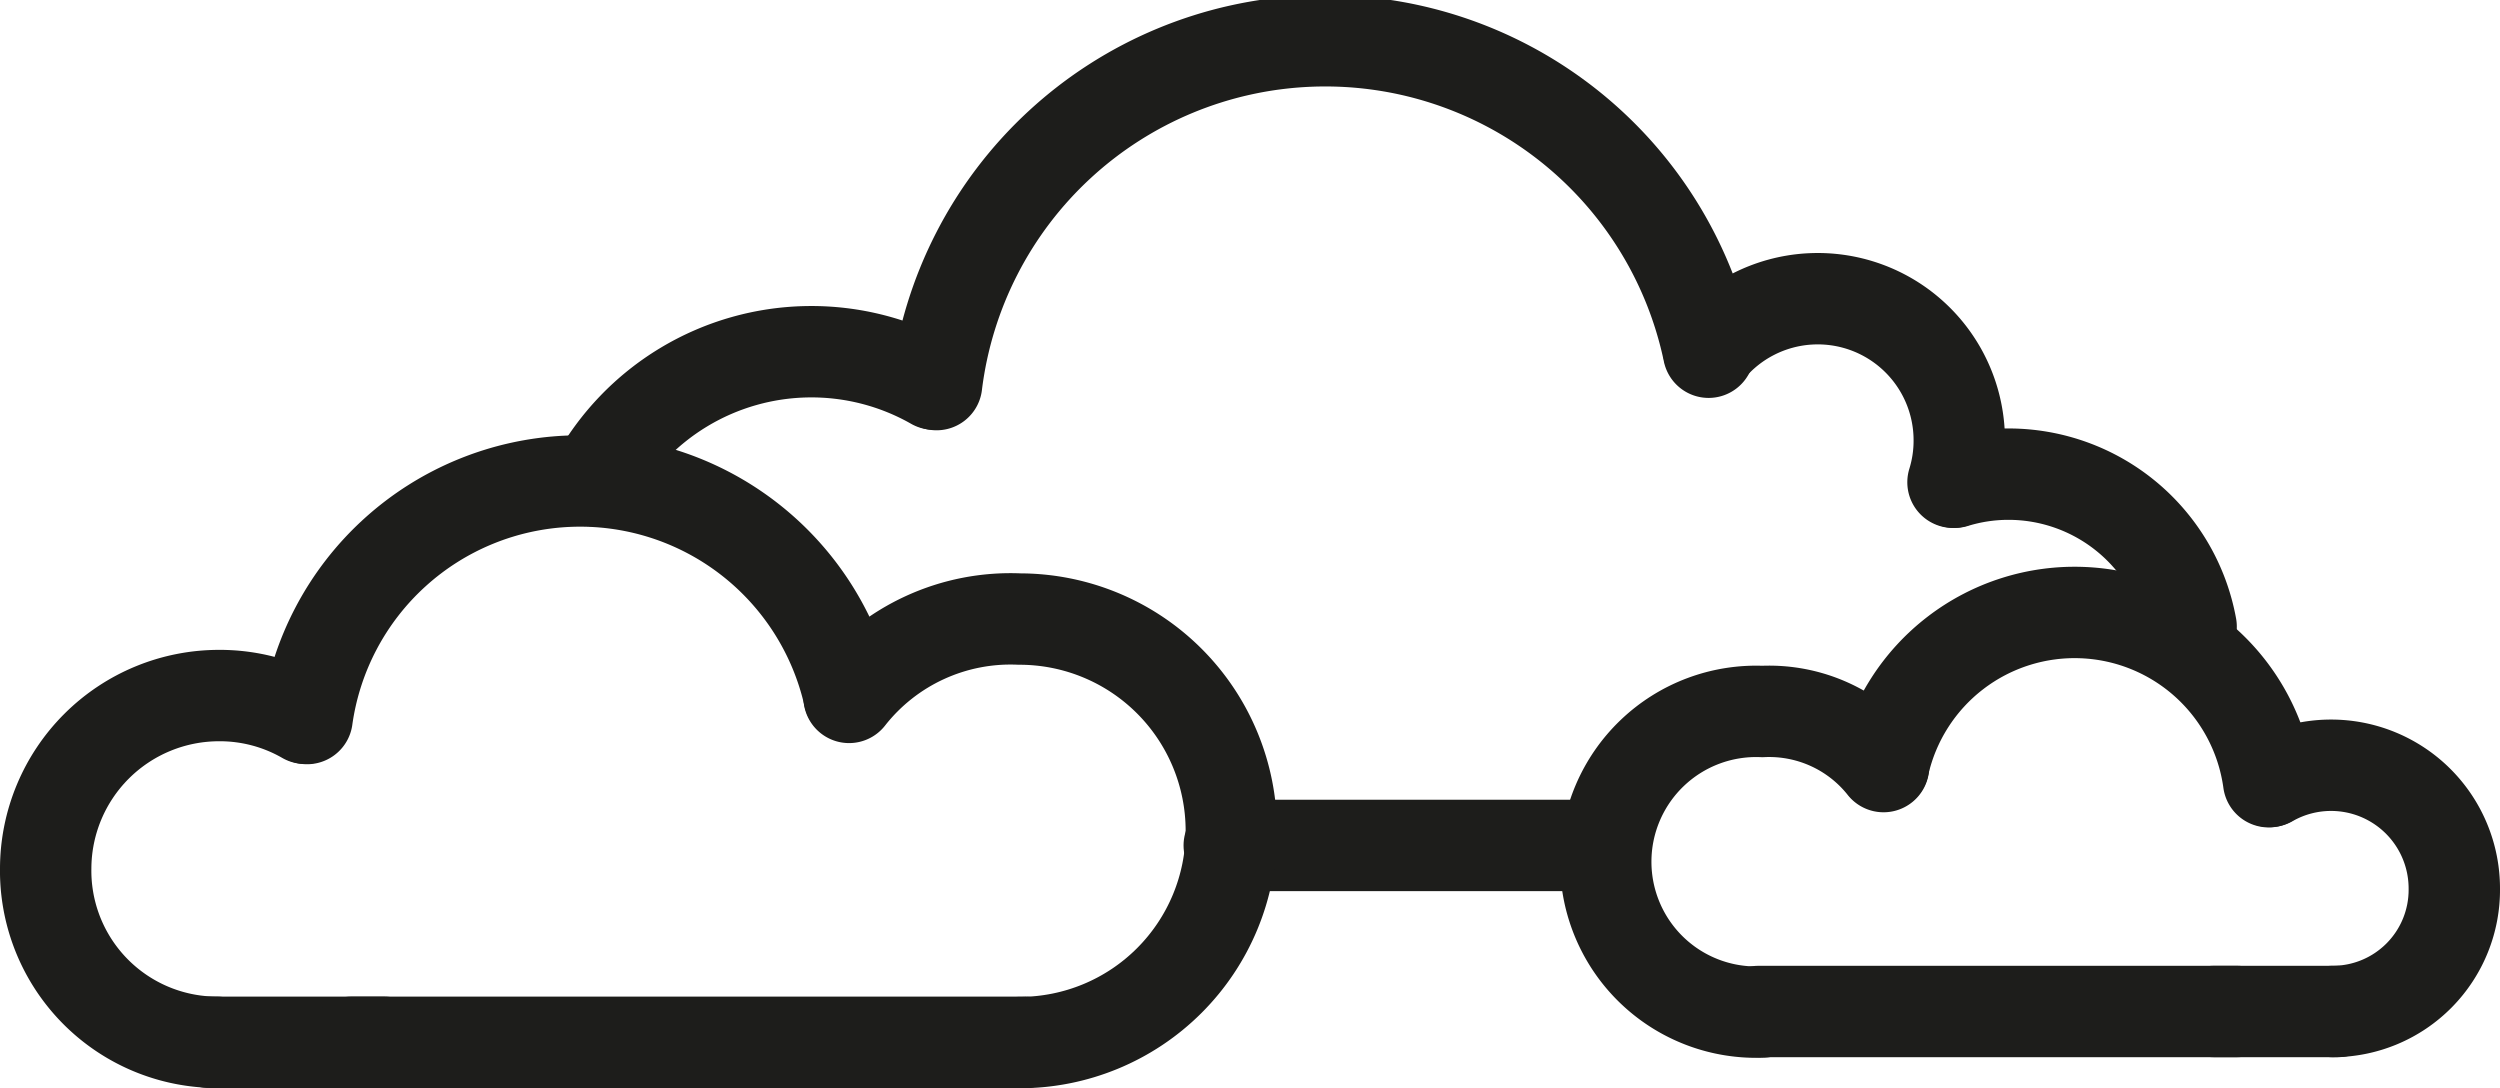
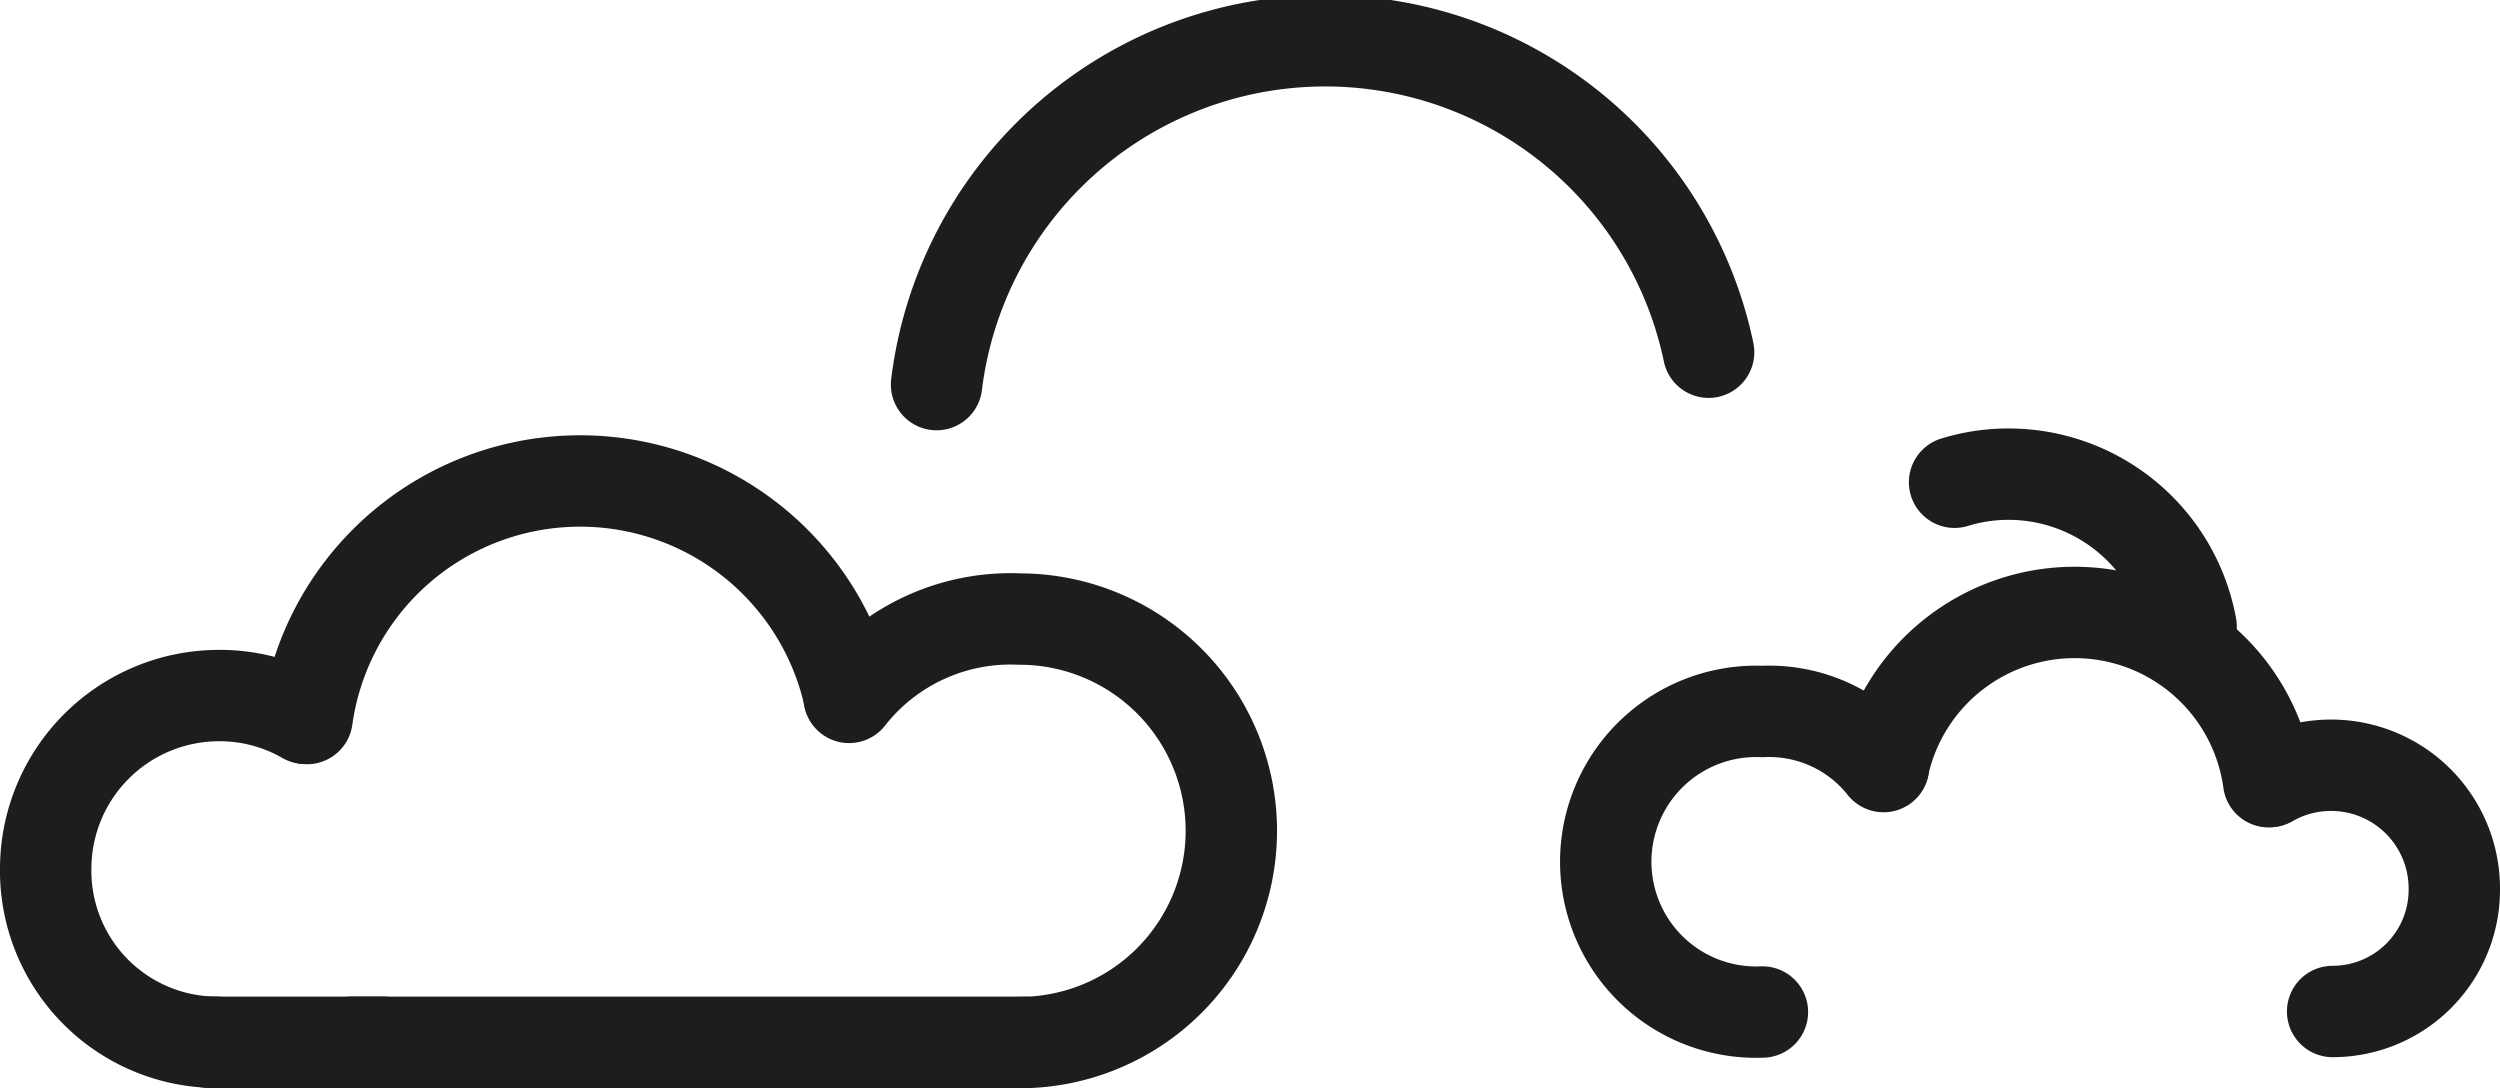
<svg xmlns="http://www.w3.org/2000/svg" id="Lys_Ikoner" data-name="Lys Ikoner" viewBox="0 0 95.75 41.67">
  <defs>
    <style>.cls-1{fill:none;stroke:#1d1d1b;stroke-linecap:round;stroke-linejoin:round;stroke-width:3.5px;}</style>
  </defs>
  <g id="Mørkt">
    <path class="cls-1" d="M85.33,52.75a7.11,7.11,0,0,0-7-5.84,7,7,0,0,0-2.06.31" transform="translate(-1.41 -28.75)" />
    <path class="cls-1" d="M66.85,42.24a15,15,0,0,0-29.57,1.24" transform="translate(-1.41 -28.75)" />
-     <path class="cls-1" d="M76.21,47.22a5.36,5.36,0,0,0,.24-1.61,5.42,5.42,0,0,0-9.6-3.45" transform="translate(-1.41 -28.75)" />
-     <line class="cls-1" x1="61" y1="32.38" x2="47.08" y2="32.38" />
-     <path class="cls-1" d="M24.17,47.16a9.47,9.47,0,0,1,13-3.7" transform="translate(-1.41 -28.75)" />
    <path class="cls-1" d="M33.93,55.41a10.56,10.56,0,0,0-20.76.86" transform="translate(-1.41 -28.75)" />
    <line class="cls-1" x1="14.71" y1="39.92" x2="8.02" y2="39.92" />
    <line class="cls-1" x1="39.26" y1="39.92" x2="13.46" y2="39.92" />
    <path class="cls-1" d="M9.71,68.67A6.57,6.57,0,0,1,3.16,62,6.64,6.64,0,0,1,9.8,55.39a6.54,6.54,0,0,1,3.29.87" transform="translate(-1.41 -28.75)" />
    <path class="cls-1" d="M33.93,55.46a7.86,7.86,0,0,1,6.53-3,8.11,8.11,0,0,1,0,16.22" transform="translate(-1.41 -28.75)" />
    <path class="cls-1" d="M73.55,58.07a7.5,7.5,0,0,1,14.75.62" transform="translate(-1.41 -28.75)" />
-     <line class="cls-1" x1="84.79" y1="38.74" x2="89.54" y2="38.74" />
-     <line class="cls-1" x1="67.35" y1="38.74" x2="85.68" y2="38.74" />
    <path class="cls-1" d="M90.75,67.49a4.66,4.66,0,0,0,4.66-4.71,4.72,4.72,0,0,0-7.06-4.1" transform="translate(-1.41 -28.75)" />
    <path class="cls-1" d="M73.55,58.11A5.59,5.59,0,0,0,68.91,56a5.76,5.76,0,1,0,0,11.51" transform="translate(-1.41 -28.75)" />
  </g>
</svg>